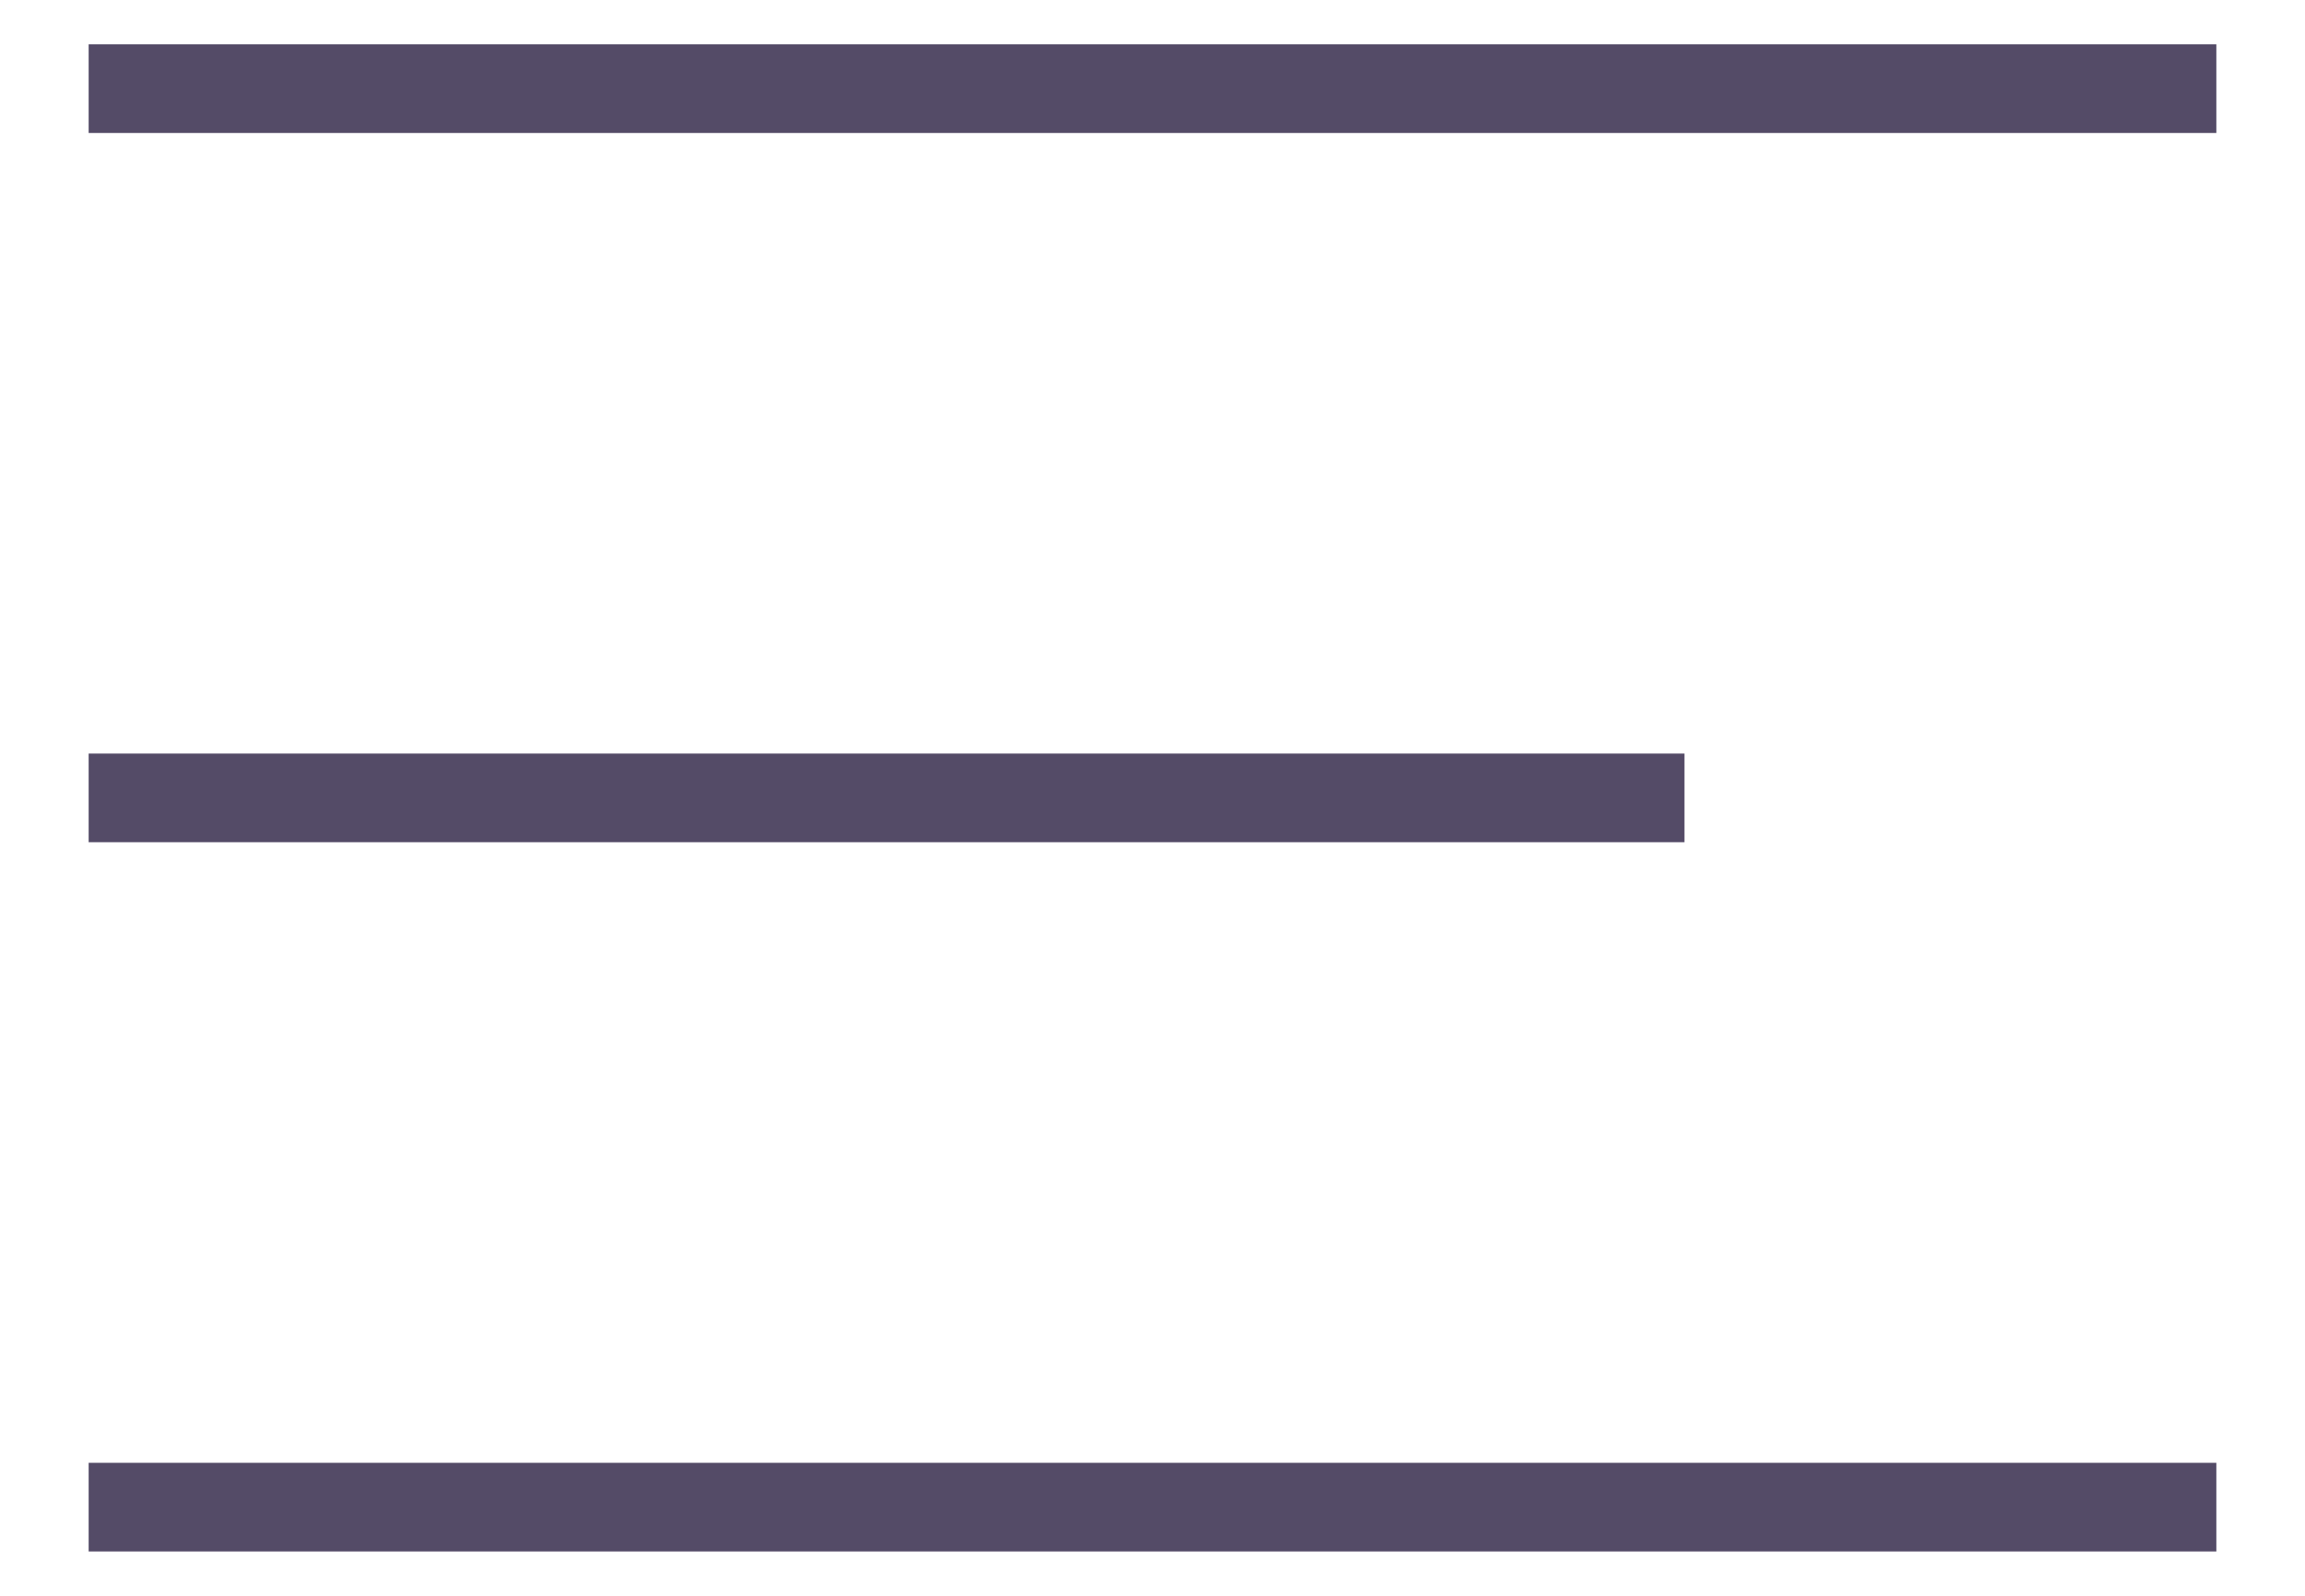
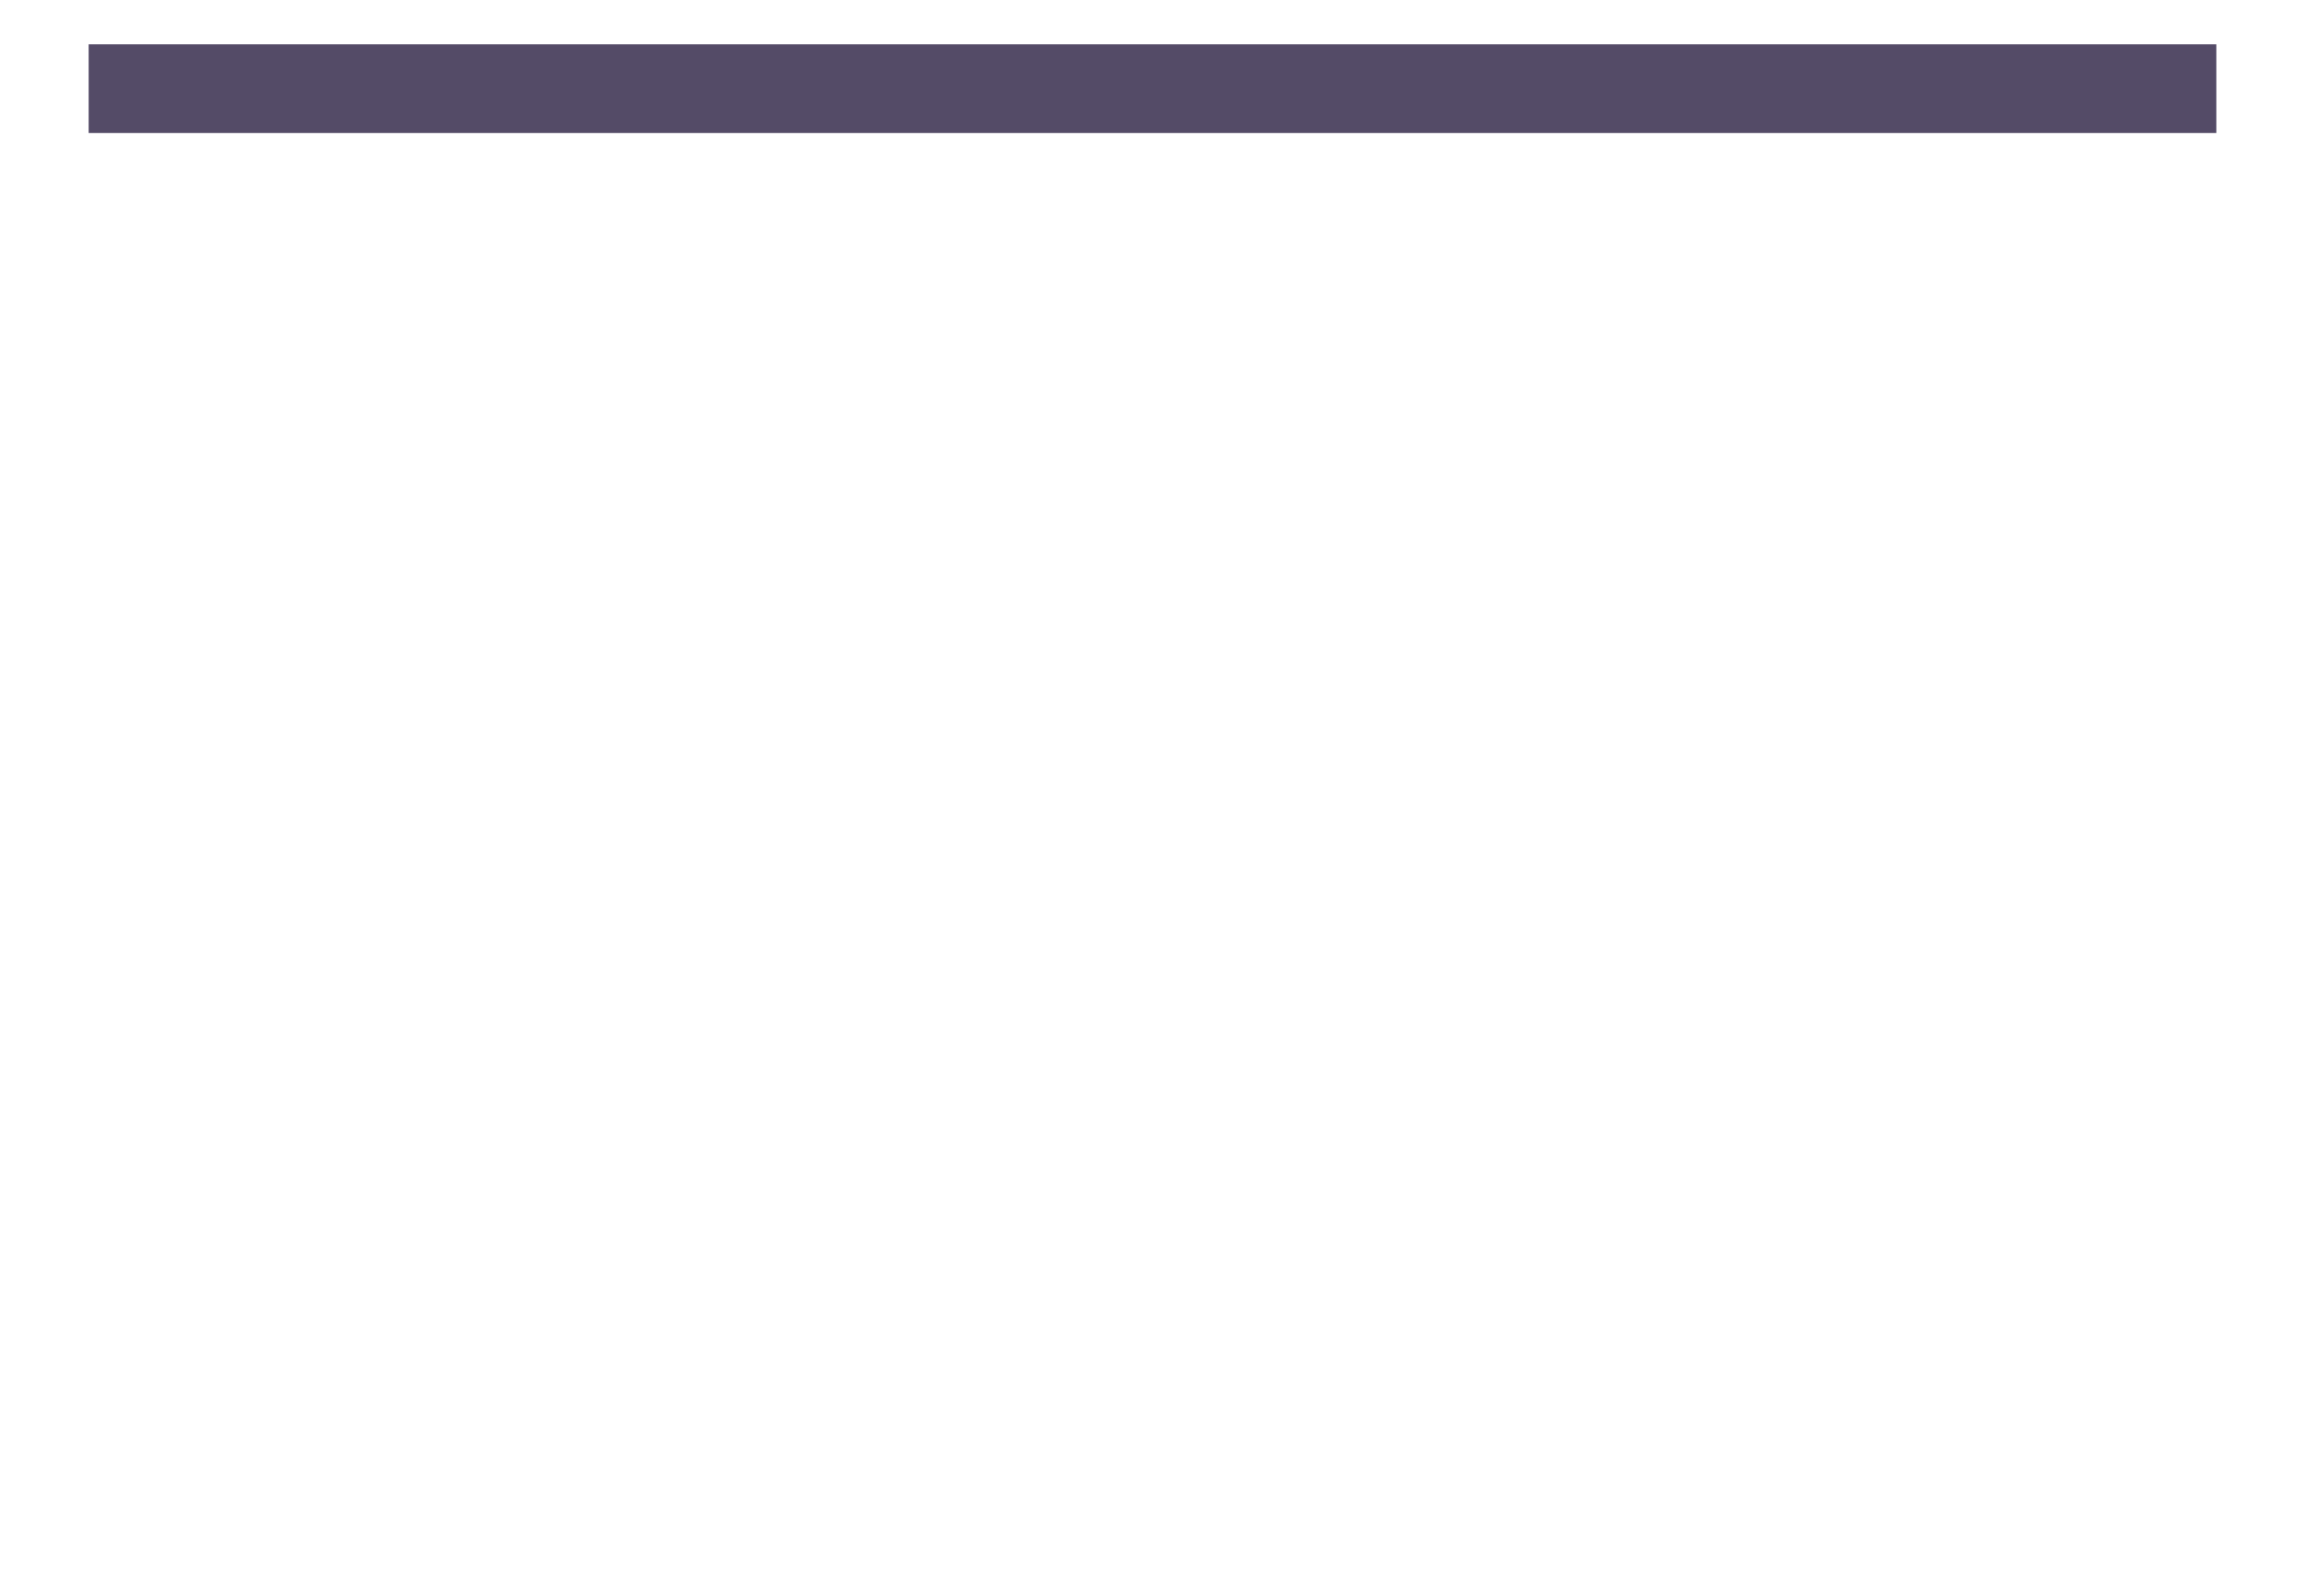
<svg xmlns="http://www.w3.org/2000/svg" width="26" height="18" viewBox="0 0 26 18" fill="none">
  <path d="M1 1H25" stroke="#544B67" strokeWidth="1.5" strokeLinecap="round" />
-   <path d="M1 9H19" stroke="#544B67" strokeWidth="1.5" strokeLinecap="round" />
-   <path d="M1 17H25" stroke="#544B67" strokeWidth="1.5" strokeLinecap="round" />
</svg>